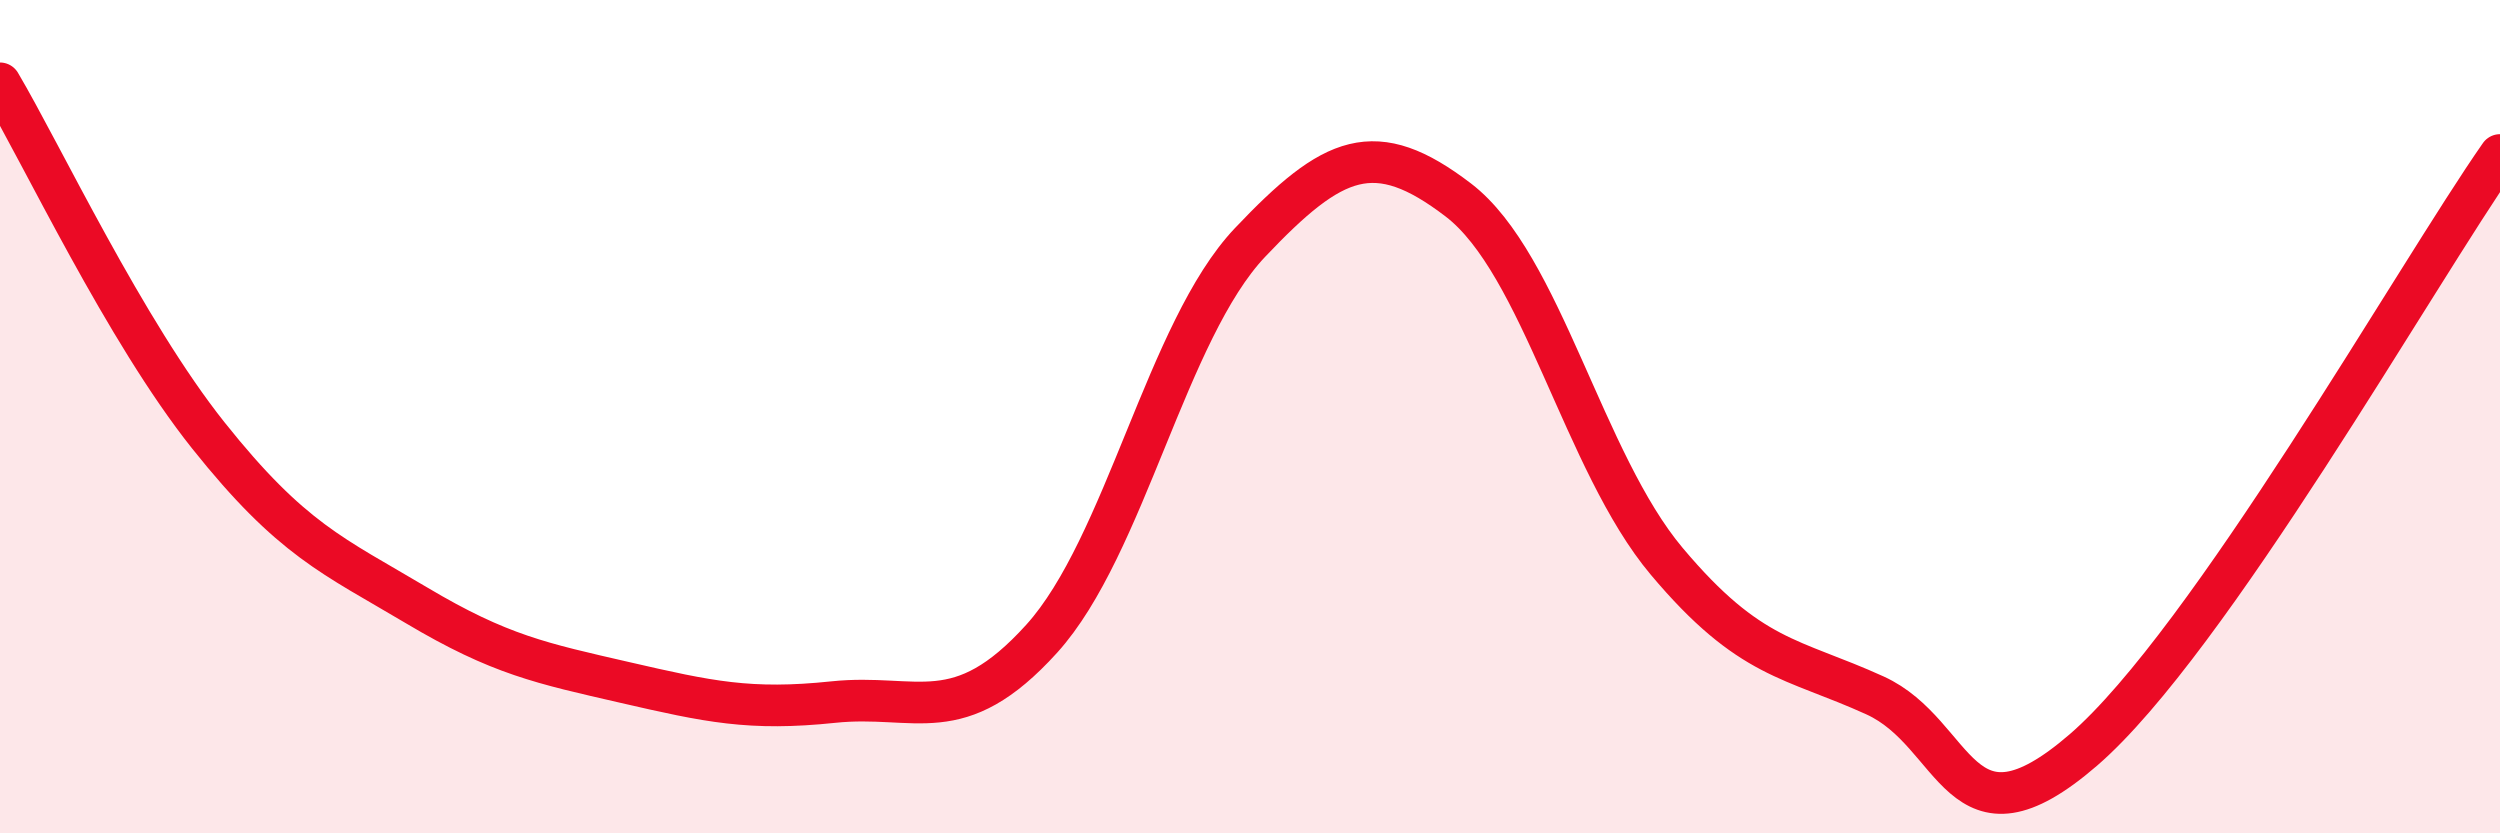
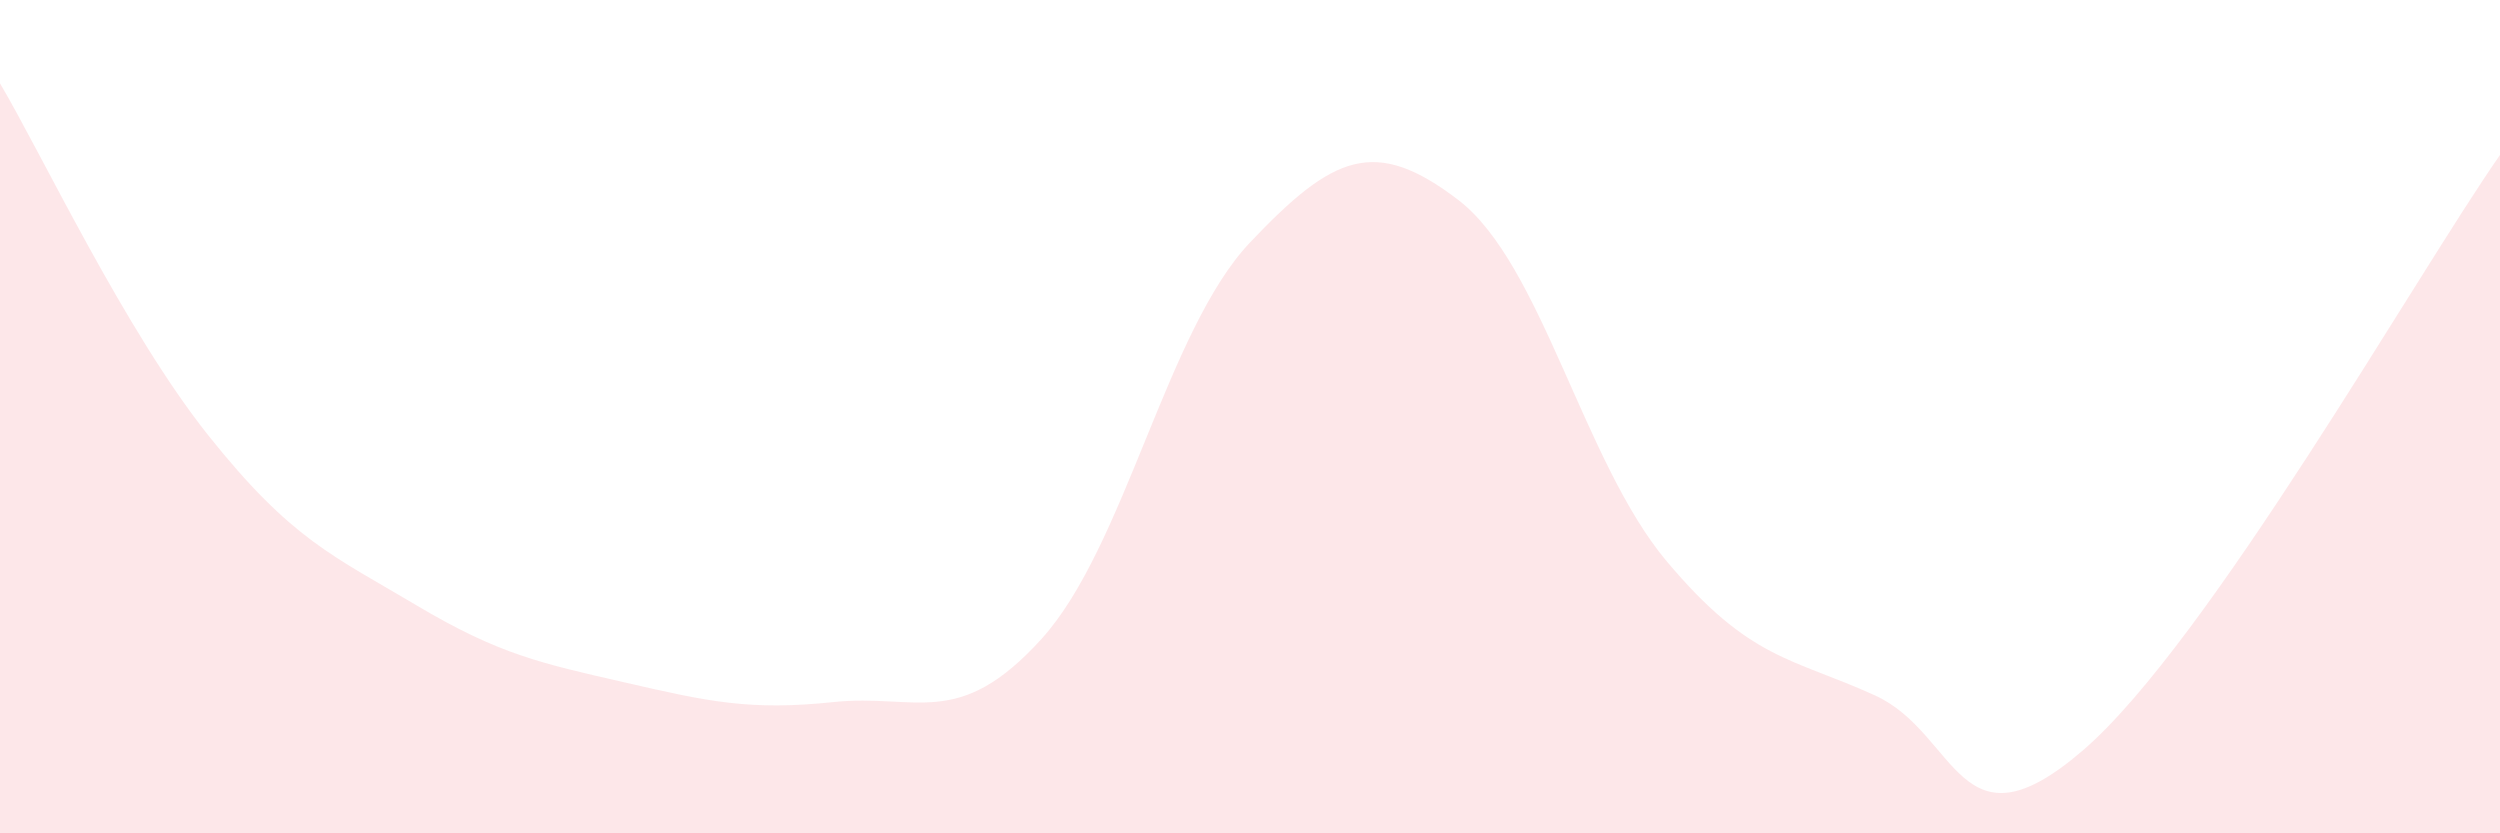
<svg xmlns="http://www.w3.org/2000/svg" width="60" height="20" viewBox="0 0 60 20">
  <path d="M 0,2 C 1,3.69 3,7.94 5,10.45 C 7,12.96 8,13.34 10,14.53 C 12,15.72 13,15.92 15,16.38 C 17,16.84 18,17.06 20,16.85 C 22,16.64 23,17.54 25,15.33 C 27,13.12 28,7.93 30,5.82 C 32,3.71 33,3.27 35,4.8 C 37,6.33 38,11.09 40,13.47 C 42,15.85 43,15.78 45,16.69 C 47,17.6 47,20.59 50,18 C 53,15.41 58,6.58 60,3.72L60 20L0 20Z" fill="#EB0A25" opacity="0.1" stroke-linecap="round" stroke-linejoin="round" />
-   <path d="M 0,2 C 1,3.69 3,7.94 5,10.45 C 7,12.96 8,13.34 10,14.53 C 12,15.72 13,15.92 15,16.38 C 17,16.84 18,17.06 20,16.85 C 22,16.64 23,17.54 25,15.33 C 27,13.12 28,7.93 30,5.82 C 32,3.71 33,3.27 35,4.8 C 37,6.33 38,11.09 40,13.47 C 42,15.85 43,15.78 45,16.69 C 47,17.6 47,20.59 50,18 C 53,15.41 58,6.58 60,3.72" stroke="#EB0A25" stroke-width="1" fill="none" stroke-linecap="round" stroke-linejoin="round" />
</svg>